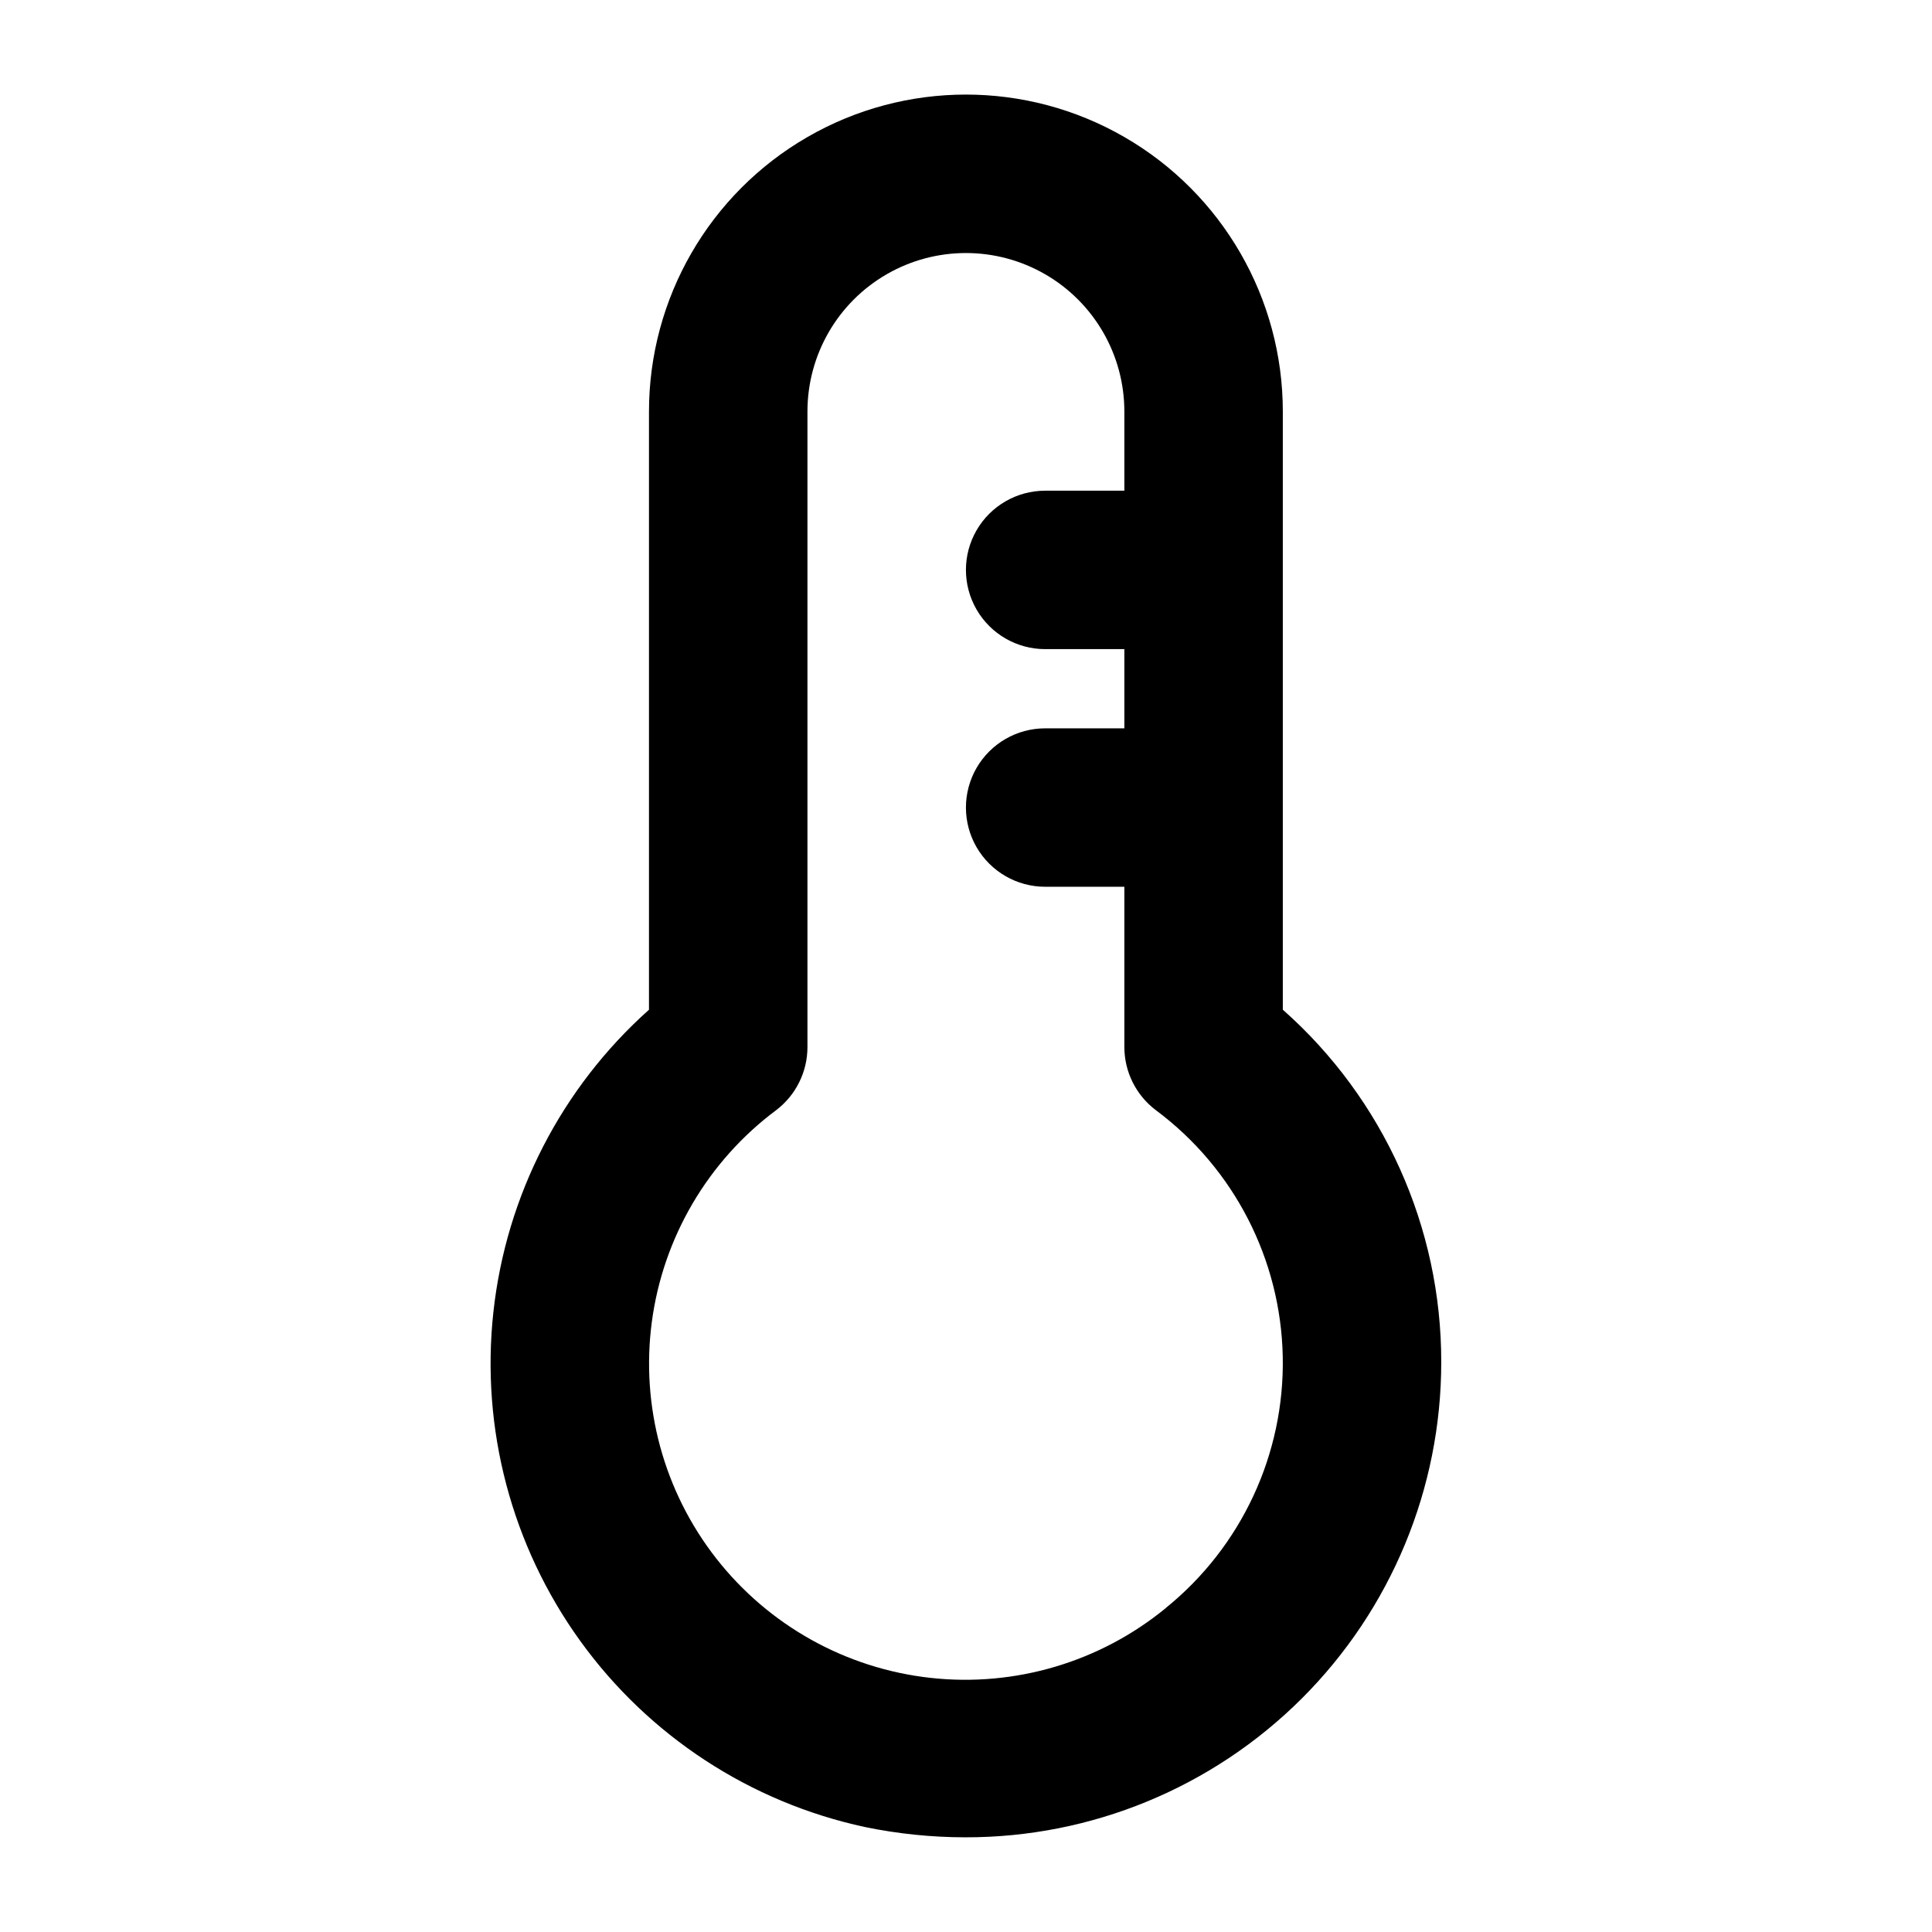
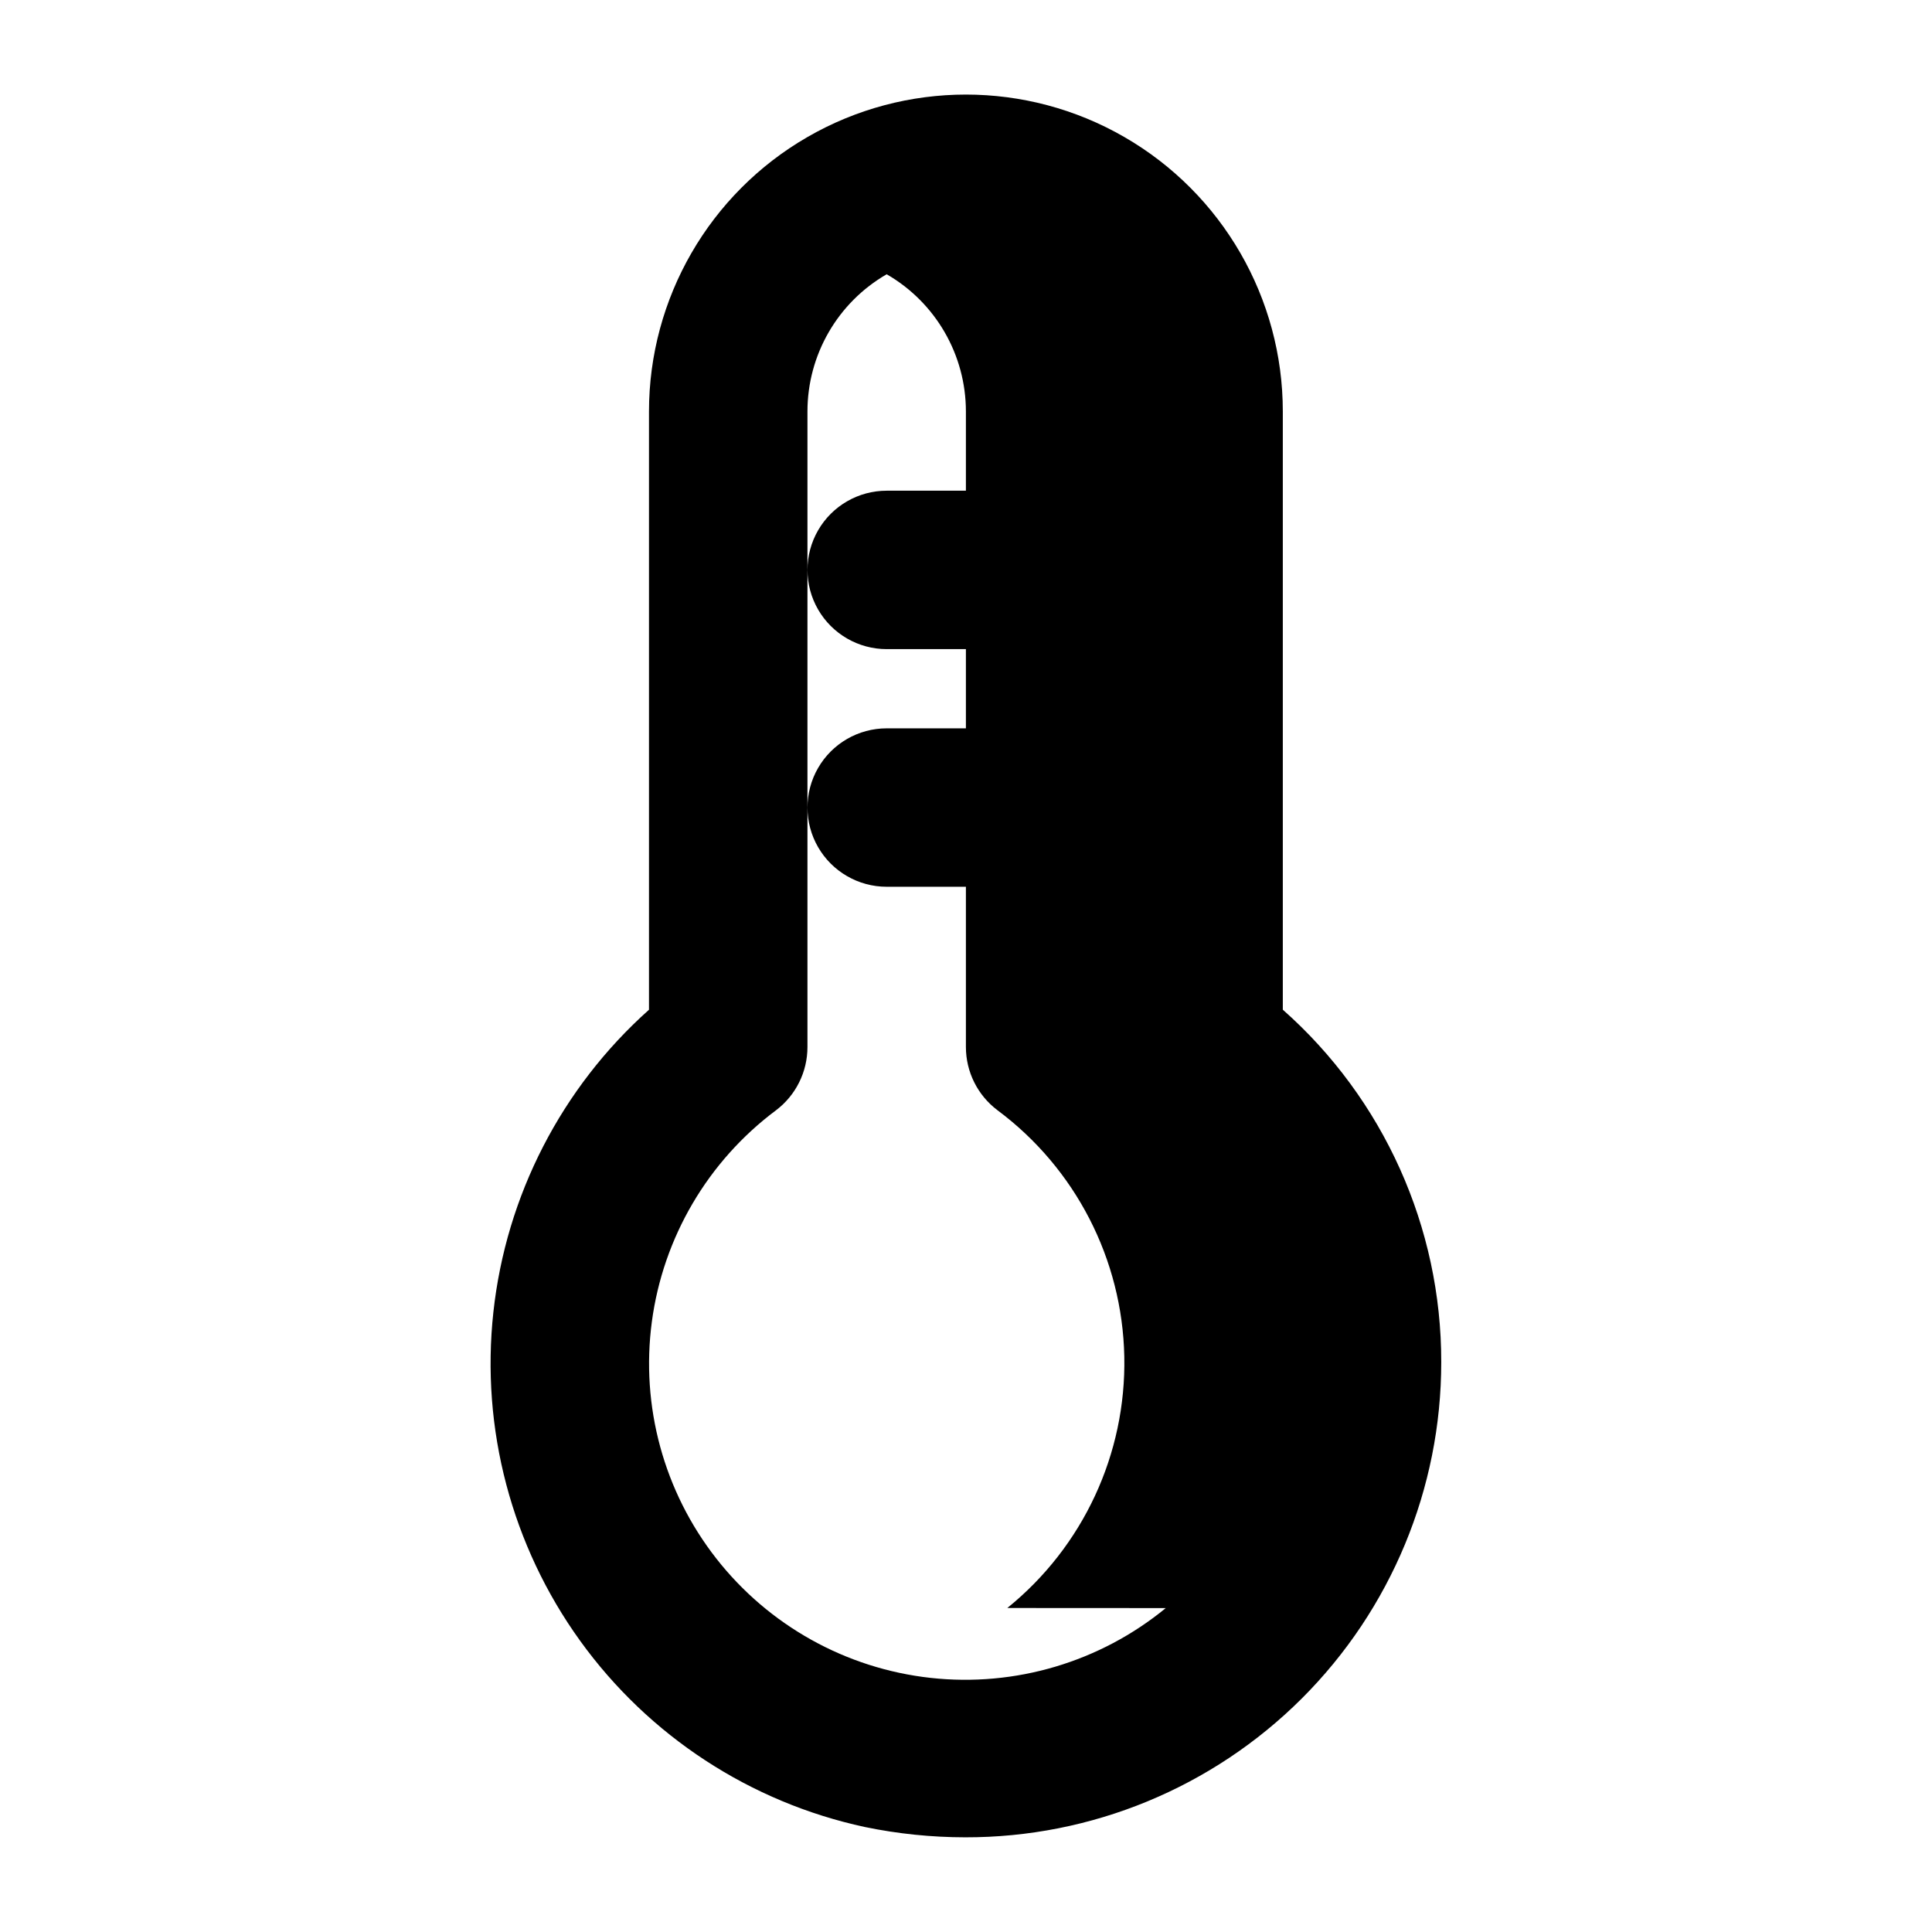
<svg xmlns="http://www.w3.org/2000/svg" fill="#000000" width="800px" height="800px" version="1.1" viewBox="144 144 512 512">
-   <path d="m483.96 411.58v-158.53c0-30.008-16.008-57.734-41.992-72.734-25.984-15.004-58-15.004-83.988 0-25.984 15-41.992 42.727-41.992 72.734v158.54c-23.184 20.695-37.875 49.246-41.238 80.141-3.367 30.895 4.836 61.938 23.02 87.137 18.188 25.199 45.062 42.77 75.445 49.312 8.738 1.805 17.645 2.719 26.57 2.727 33.441 0.07 65.535-13.168 89.203-36.789 23.668-23.625 36.965-55.691 36.957-89.133 0.051-35.715-15.238-69.734-41.984-93.406zm-31.02 158.58c-17.438 14.301-39.906 20.969-62.324 18.496-22.418-2.473-42.891-13.879-56.793-31.637-13.902-17.758-20.059-40.371-17.078-62.727s14.848-42.566 32.914-56.062c5.246-3.973 8.328-10.172 8.324-16.75v-168.43c0-15.004 8.004-28.867 20.996-36.367s29-7.5 41.992 0c12.992 7.5 20.996 21.363 20.996 36.367v20.992h-20.992c-7.496 0-14.43 4-18.18 10.496-3.75 6.496-3.75 14.496 0 20.992 3.75 6.492 10.684 10.496 18.18 10.496h20.992v20.992h-20.992c-7.496 0-14.43 4-18.18 10.496-3.75 6.492-3.75 14.496 0 20.992 3.75 6.492 10.684 10.496 18.18 10.496h20.992v42.457c0 6.586 3.09 12.785 8.348 16.75 20.699 15.406 33.113 39.52 33.629 65.32 0.512 25.801-10.934 50.391-31.004 66.609z" />
+   <path d="m483.96 411.58v-158.53c0-30.008-16.008-57.734-41.992-72.734-25.984-15.004-58-15.004-83.988 0-25.984 15-41.992 42.727-41.992 72.734v158.54c-23.184 20.695-37.875 49.246-41.238 80.141-3.367 30.895 4.836 61.938 23.02 87.137 18.188 25.199 45.062 42.77 75.445 49.312 8.738 1.805 17.645 2.719 26.57 2.727 33.441 0.07 65.535-13.168 89.203-36.789 23.668-23.625 36.965-55.691 36.957-89.133 0.051-35.715-15.238-69.734-41.984-93.406zm-31.02 158.58c-17.438 14.301-39.906 20.969-62.324 18.496-22.418-2.473-42.891-13.879-56.793-31.637-13.902-17.758-20.059-40.371-17.078-62.727s14.848-42.566 32.914-56.062c5.246-3.973 8.328-10.172 8.324-16.75v-168.43c0-15.004 8.004-28.867 20.996-36.367c12.992 7.5 20.996 21.363 20.996 36.367v20.992h-20.992c-7.496 0-14.43 4-18.18 10.496-3.75 6.496-3.75 14.496 0 20.992 3.75 6.492 10.684 10.496 18.18 10.496h20.992v20.992h-20.992c-7.496 0-14.43 4-18.18 10.496-3.75 6.492-3.75 14.496 0 20.992 3.75 6.492 10.684 10.496 18.18 10.496h20.992v42.457c0 6.586 3.09 12.785 8.348 16.75 20.699 15.406 33.113 39.52 33.629 65.32 0.512 25.801-10.934 50.391-31.004 66.609z" />
</svg>